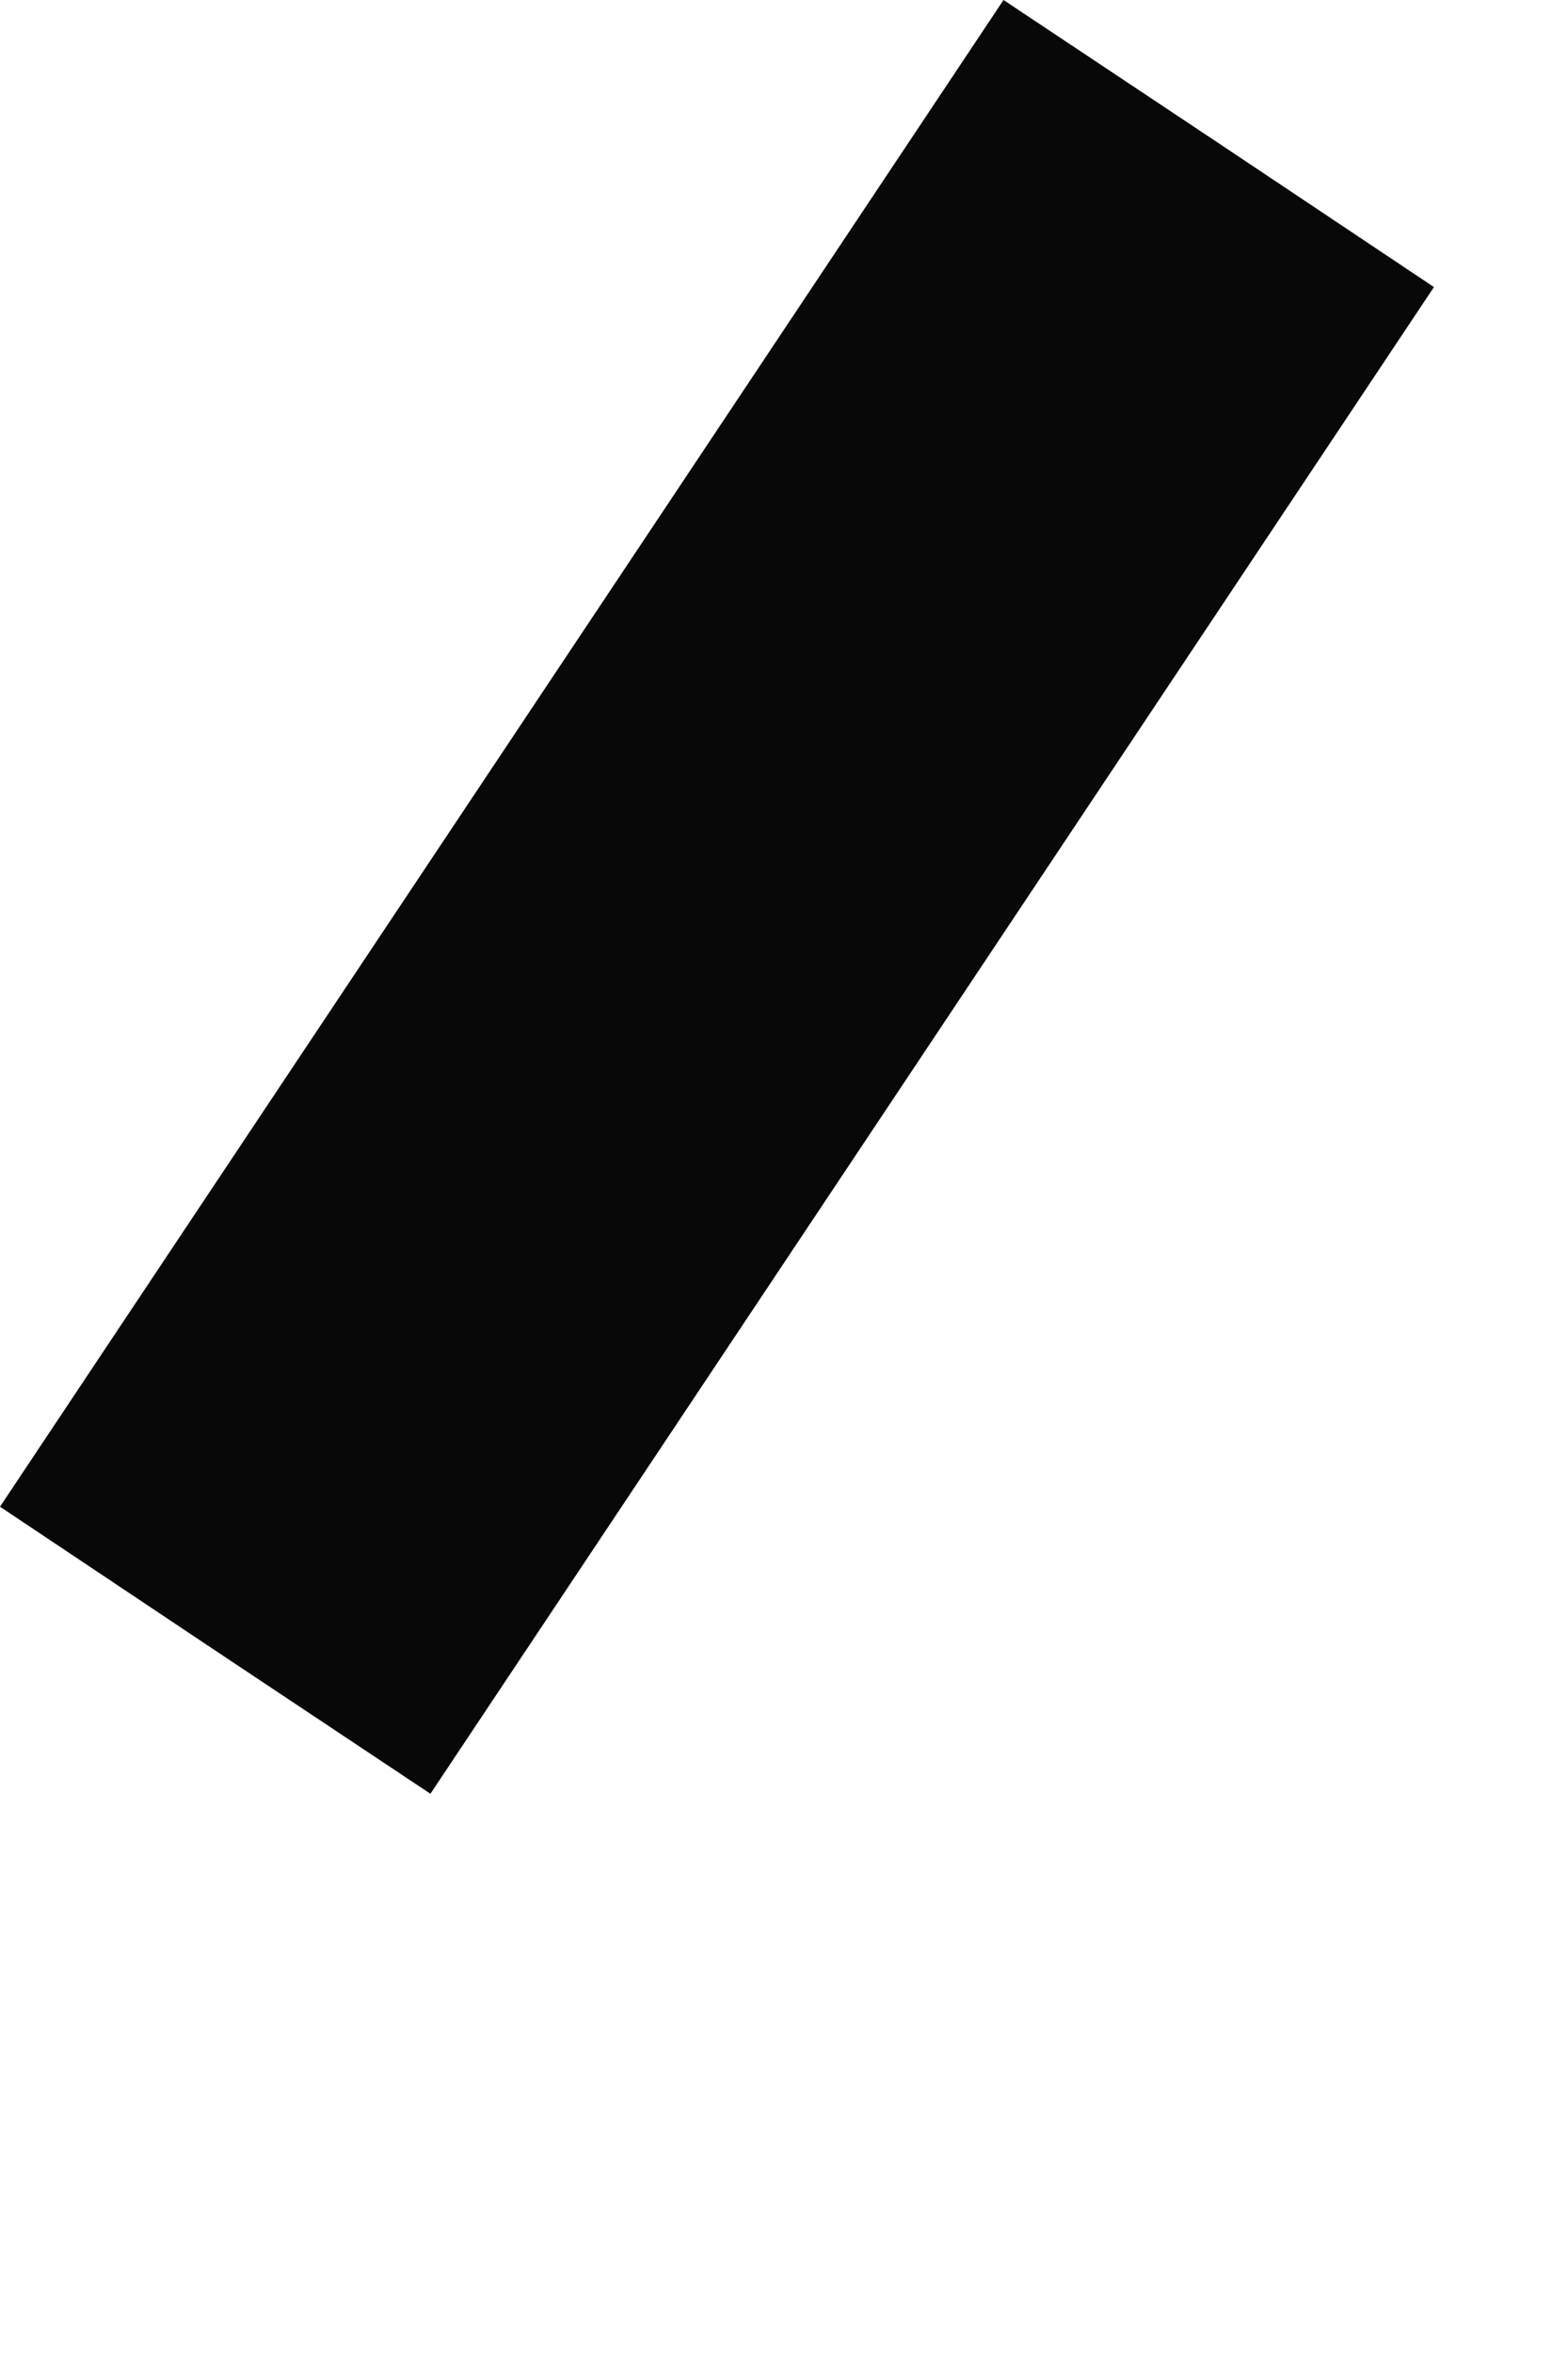
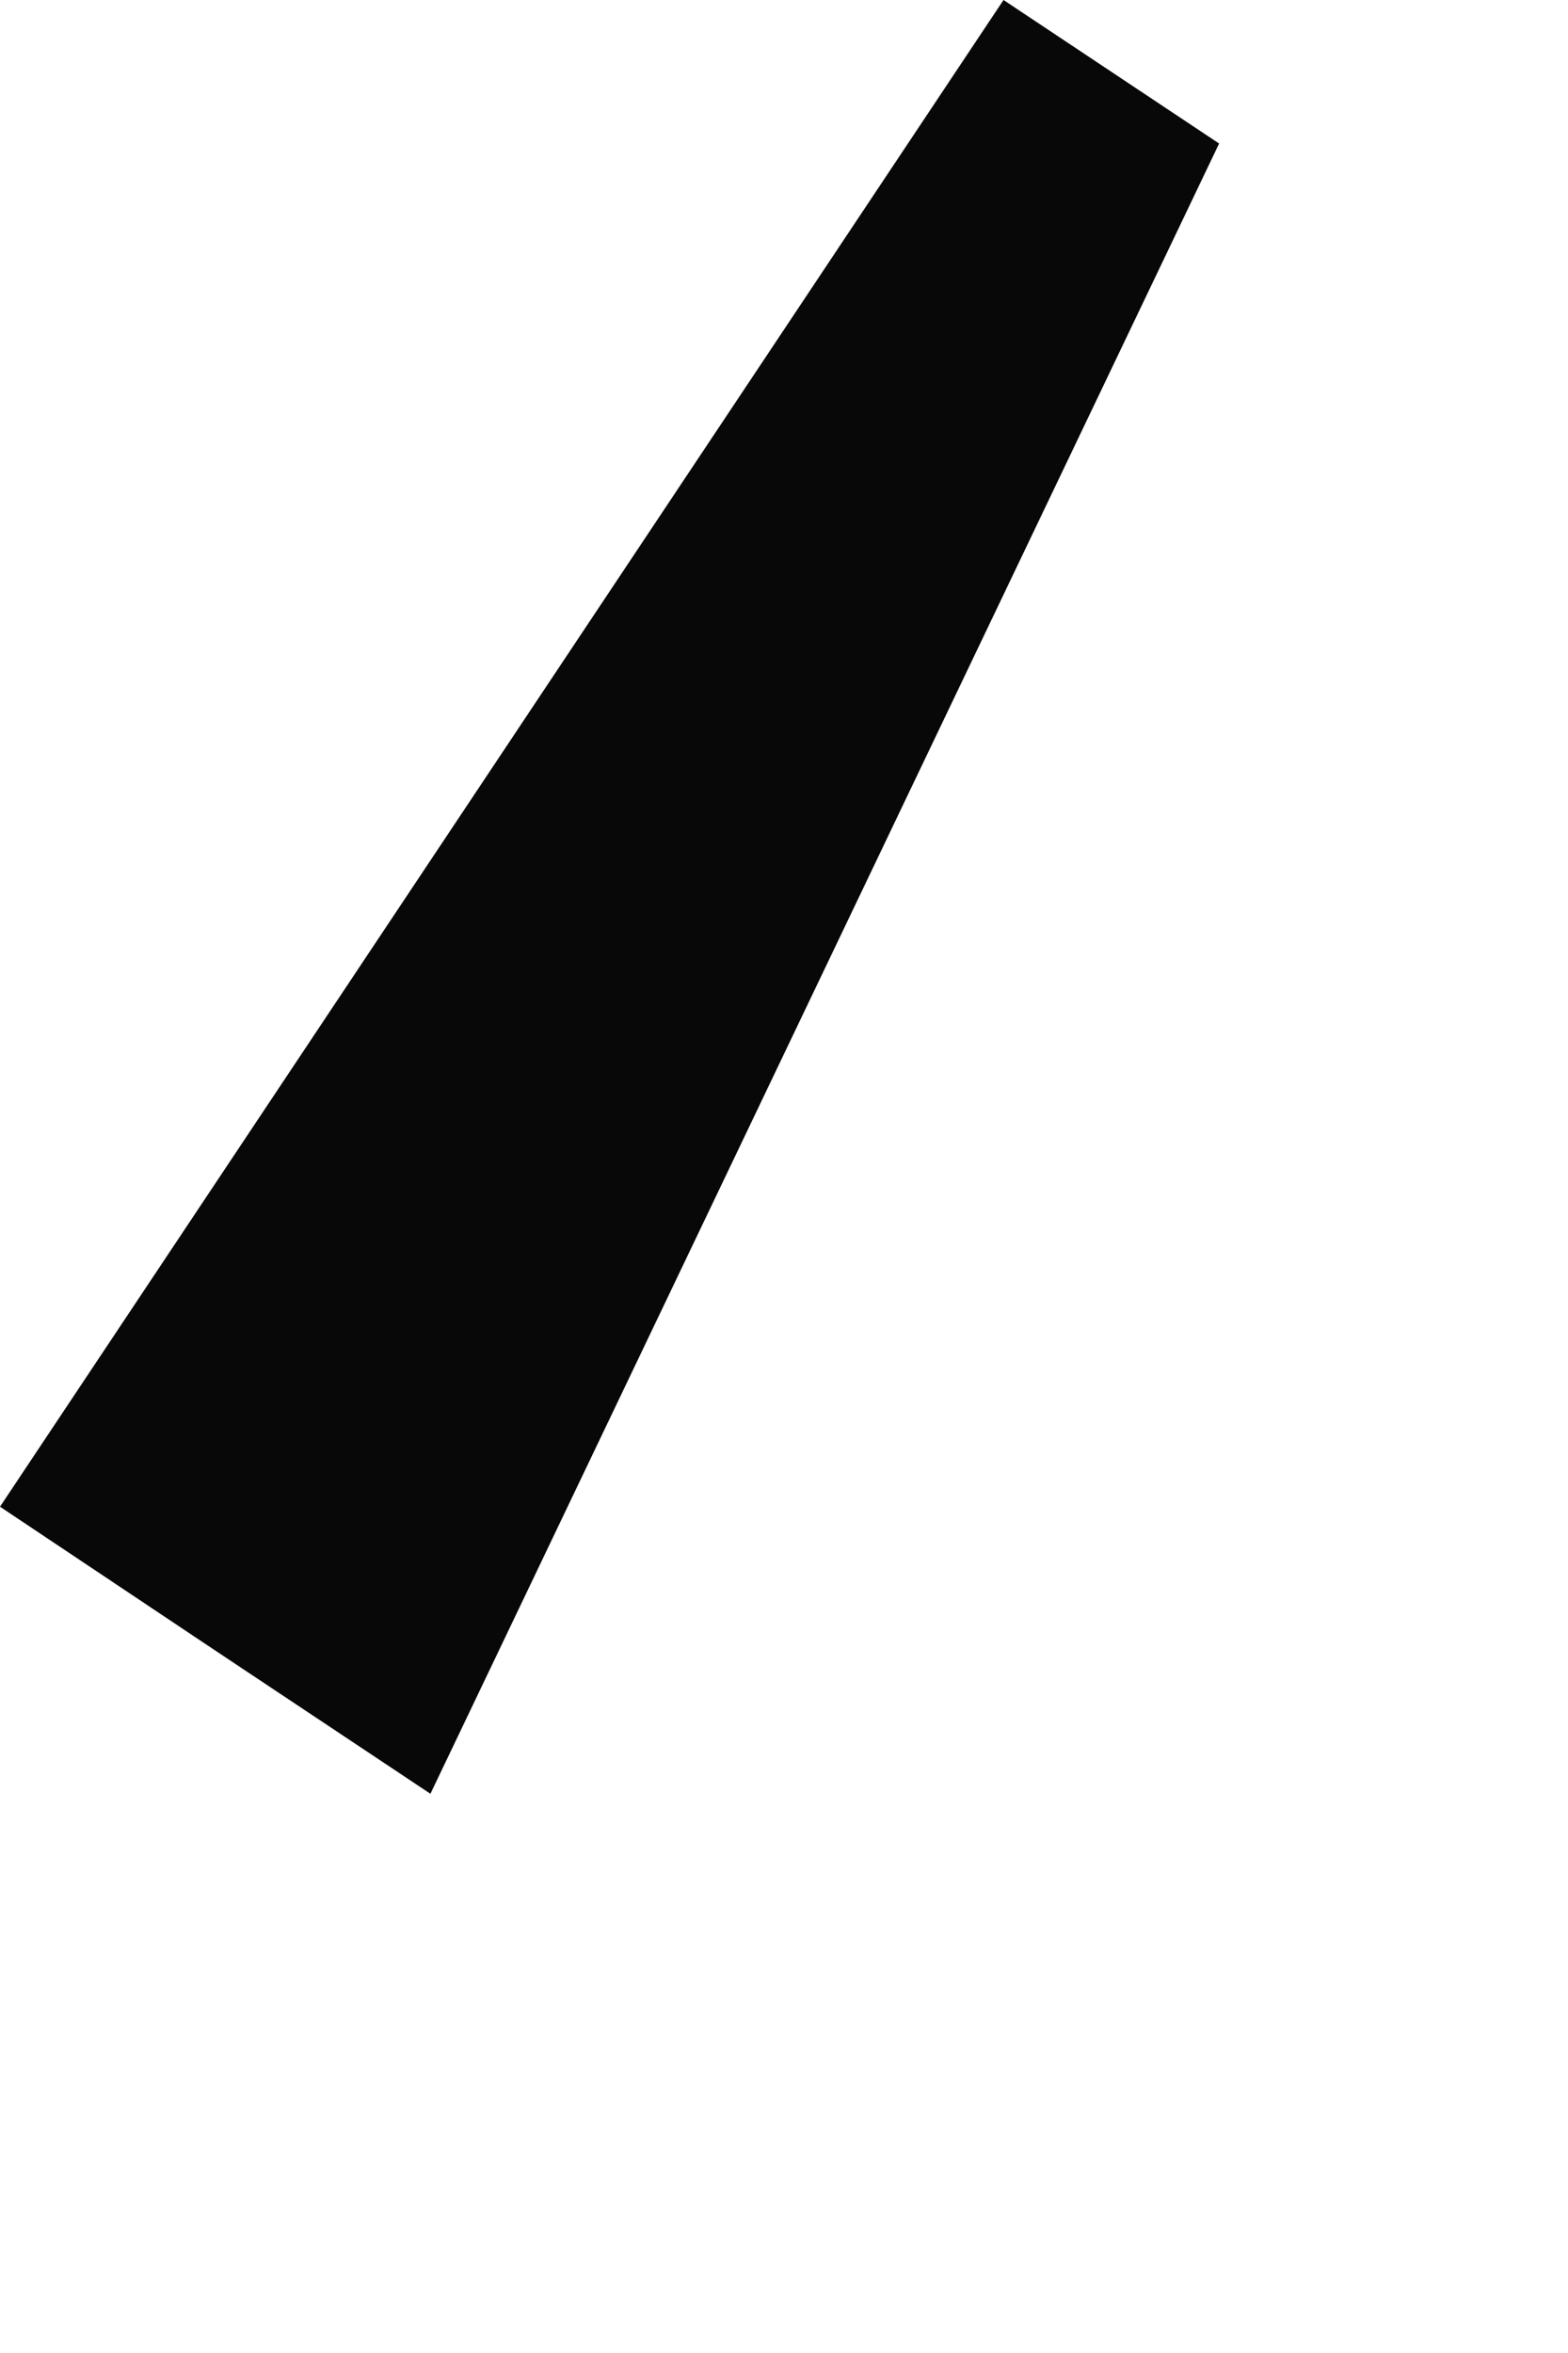
<svg xmlns="http://www.w3.org/2000/svg" fill="none" height="100%" overflow="visible" preserveAspectRatio="none" style="display: block;" viewBox="0 0 2 3" width="100%">
-   <path d="M0.549 2.287L1.829 0.366L1.555 0.183L1.28 0L0 1.921L0.274 2.104L0.549 2.287Z" fill="#080808" id="Vector" />
+   <path d="M0.549 2.287L1.555 0.183L1.28 0L0 1.921L0.274 2.104L0.549 2.287Z" fill="#080808" id="Vector" />
</svg>